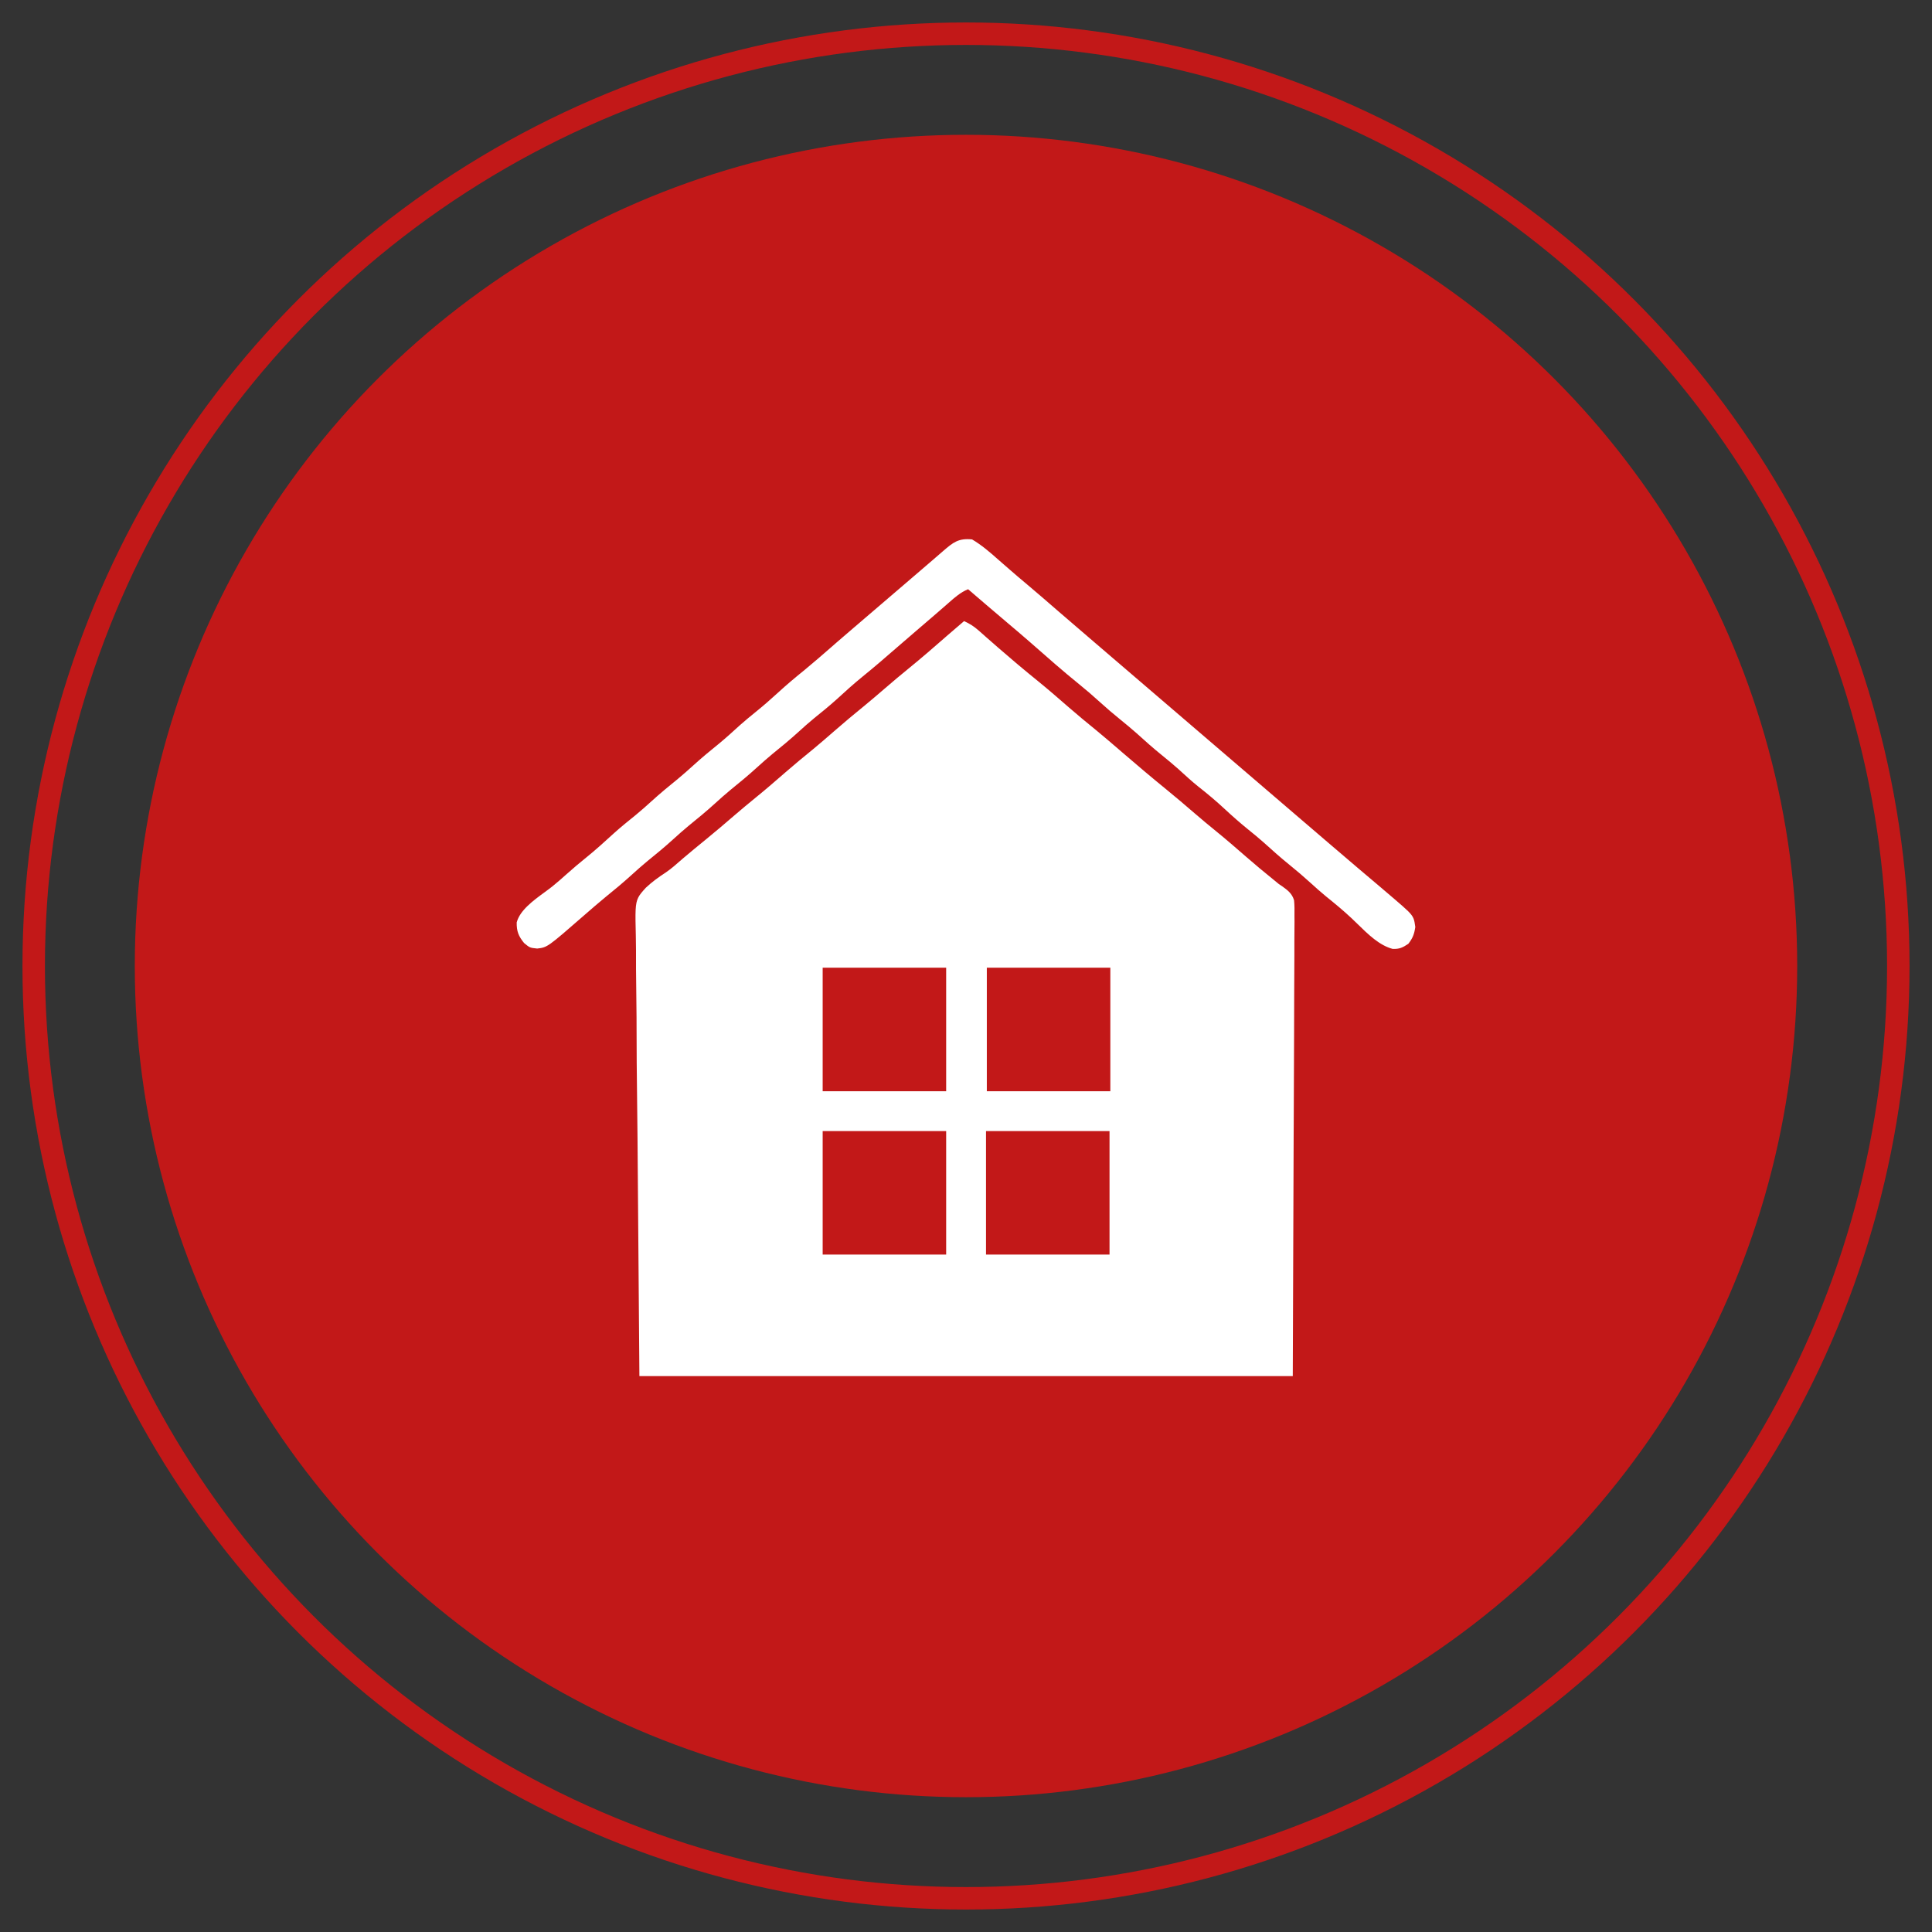
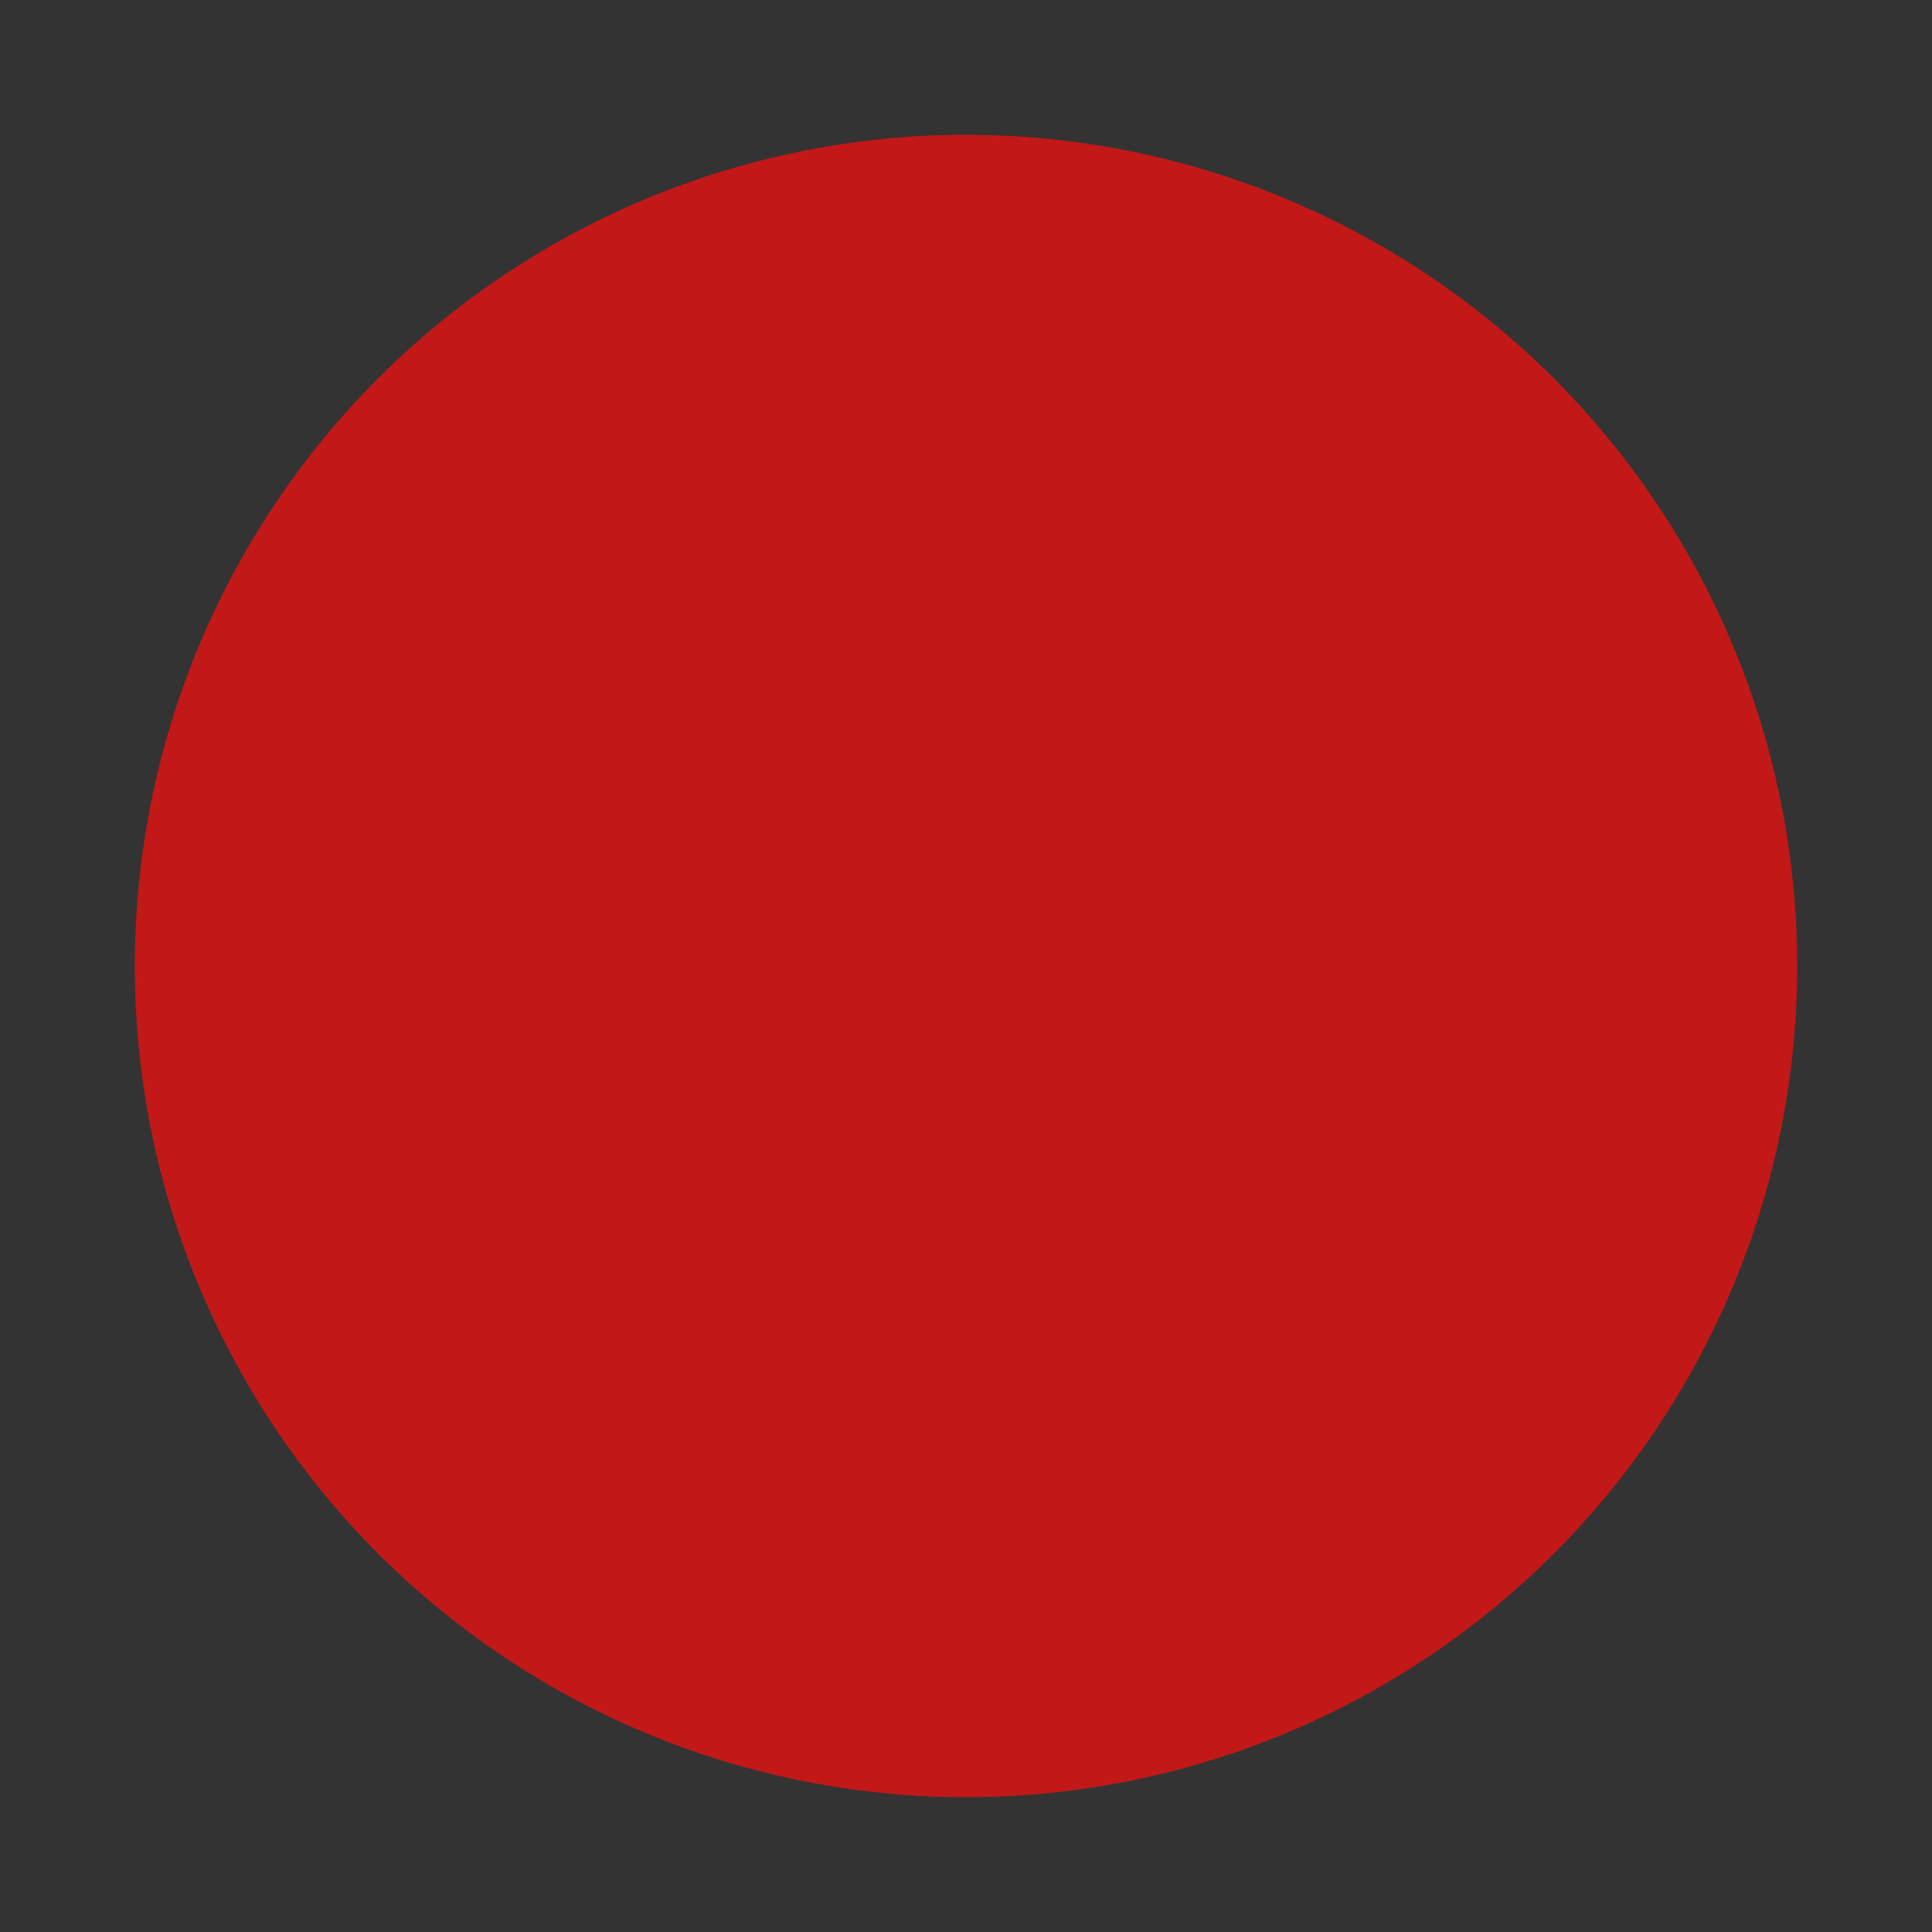
<svg xmlns="http://www.w3.org/2000/svg" width="86" height="86" viewBox="0 0 86 86" fill="none">
  <rect x="0" y="0" width="86" height="86" fill="#333333" stroke="none" />
  <circle cx="43" cy="43" r="37" fill="#C21818" />
-   <circle cx="43" cy="43" r="41.5" stroke="#C21818" />
-   <path fill-rule="evenodd" clip-rule="evenodd" d="M44.428 24.904C44.059 24.577 43.697 24.263 43.27 24.011C42.664 23.95 42.429 24.143 41.982 24.528C41.874 24.622 41.766 24.715 41.658 24.808L41.487 24.956C41.216 25.189 40.946 25.421 40.674 25.654L40.366 25.918L40.211 26.051L39.745 26.45L39.59 26.583L39.28 26.849L39.205 26.913C38.972 27.113 38.739 27.313 38.505 27.512L38.198 27.776L38.044 27.907C37.779 28.135 37.513 28.362 37.249 28.591C37.171 28.659 37.093 28.727 37.015 28.796C36.62 29.14 36.226 29.484 35.821 29.817C35.412 30.148 35.012 30.483 34.624 30.839C34.305 31.133 33.981 31.414 33.644 31.687C33.404 31.881 33.168 32.075 32.937 32.28L32.915 32.3C32.625 32.564 32.336 32.828 32.034 33.078C31.633 33.403 31.237 33.728 30.856 34.076C30.631 34.28 30.406 34.48 30.171 34.674C29.77 34.999 29.375 35.324 28.994 35.672C28.77 35.876 28.546 36.075 28.312 36.267L28.305 36.273C27.975 36.54 27.646 36.805 27.331 37.088C26.928 37.458 26.526 37.822 26.101 38.166C25.802 38.407 25.51 38.652 25.225 38.908C25.016 39.097 24.806 39.279 24.588 39.457C24.482 39.541 24.361 39.63 24.233 39.724C23.735 40.088 23.14 40.524 23 41.061C22.994 41.46 23.084 41.675 23.33 41.979C23.458 42.084 23.521 42.137 23.594 42.167C23.667 42.198 23.749 42.206 23.912 42.223C24.365 42.171 24.365 42.171 26.023 40.726C26.332 40.456 26.642 40.188 26.959 39.927C27.35 39.61 27.735 39.292 28.107 38.953C28.332 38.748 28.557 38.548 28.791 38.354C29.192 38.03 29.588 37.704 29.969 37.357C30.194 37.152 30.419 36.952 30.654 36.758C31.055 36.434 31.45 36.108 31.831 35.761C32.056 35.556 32.282 35.356 32.516 35.162C32.917 34.838 33.312 34.512 33.693 34.164C33.918 33.96 34.144 33.76 34.378 33.566C34.779 33.242 35.174 32.916 35.556 32.568C35.779 32.364 36.004 32.165 36.237 31.973L36.244 31.967C36.574 31.701 36.903 31.435 37.218 31.152C37.61 30.792 38.002 30.437 38.415 30.102C38.926 29.689 39.421 29.26 39.916 28.829C40.236 28.55 40.559 28.272 40.882 27.996L40.944 27.943C41.185 27.737 41.426 27.531 41.666 27.323L41.838 27.173L42.173 26.882C42.193 26.865 42.212 26.847 42.232 26.83C42.499 26.594 42.757 26.367 43.093 26.228C43.66 26.715 44.227 27.202 44.798 27.684L44.827 27.709C45.163 27.993 45.499 28.276 45.831 28.567C45.871 28.602 45.911 28.638 45.952 28.673C46.64 29.279 47.329 29.885 48.042 30.462C48.351 30.713 48.651 30.97 48.945 31.238C49.248 31.514 49.558 31.778 49.876 32.036C50.118 32.232 50.356 32.428 50.589 32.635C50.965 32.978 51.343 33.312 51.739 33.632C51.981 33.829 52.221 34.026 52.454 34.234C52.478 34.256 52.503 34.279 52.527 34.301C52.79 34.541 53.051 34.78 53.328 35.003C53.743 35.328 54.141 35.662 54.526 36.021C54.863 36.334 55.205 36.635 55.562 36.924C55.8 37.116 56.035 37.308 56.263 37.511C56.639 37.854 57.018 38.189 57.414 38.509C57.732 38.767 58.042 39.031 58.345 39.307C58.567 39.51 58.79 39.709 59.023 39.9C59.413 40.214 59.796 40.53 60.161 40.872C60.252 40.957 60.344 41.047 60.439 41.14C60.895 41.587 61.404 42.085 61.992 42.239C62.295 42.25 62.437 42.181 62.69 42.012C62.887 41.757 62.953 41.585 63 41.264C62.977 41.098 62.961 40.986 62.92 40.885C62.836 40.677 62.644 40.512 62.059 40.009L61.892 39.867C61.713 39.714 61.534 39.561 61.355 39.409L61.182 39.263C60.941 39.059 60.7 38.854 60.459 38.651C60.004 38.267 59.553 37.88 59.102 37.493C58.842 37.27 58.582 37.047 58.322 36.824L58.012 36.559L49.788 29.509L49.477 29.243L49.403 29.179C49.169 28.979 48.936 28.779 48.703 28.579C48.172 28.125 47.641 27.67 47.113 27.212C46.648 26.807 46.181 26.404 45.709 26.006C45.458 25.796 45.208 25.585 44.962 25.37L44.783 25.214L44.428 24.904ZM42.915 27.647C43.159 27.76 43.354 27.881 43.555 28.059L43.715 28.2L43.885 28.351L44.244 28.665L44.425 28.824C44.681 29.047 44.939 29.268 45.199 29.487L45.342 29.608C45.636 29.855 45.932 30.099 46.23 30.34C46.684 30.71 47.125 31.093 47.566 31.478C47.966 31.826 48.373 32.163 48.785 32.497C49.136 32.785 49.48 33.082 49.825 33.378L49.96 33.495C50.604 34.049 51.251 34.599 51.91 35.134C52.342 35.485 52.763 35.846 53.185 36.209C53.495 36.476 53.809 36.739 54.127 36.996C54.579 37.363 55.018 37.744 55.457 38.127C55.864 38.481 56.278 38.827 56.699 39.166L56.926 39.352L57.081 39.456C57.327 39.634 57.514 39.776 57.603 40.073C57.625 40.304 57.626 40.527 57.621 40.759L57.623 41.024C57.624 41.315 57.62 41.606 57.617 41.897V41.898L57.617 41.906C57.617 42.12 57.617 42.334 57.617 42.548C57.617 43.121 57.614 43.695 57.609 44.268C57.606 44.765 57.606 45.261 57.605 45.758V45.76L57.605 45.882C57.602 47.283 57.595 48.685 57.588 50.086L57.585 50.602L57.546 61.254H28.462L28.378 50.641L28.342 47.292L28.342 47.292C28.338 46.372 28.336 46.078 28.336 45.785L28.335 45.308C28.333 44.866 28.328 44.425 28.321 43.984C28.312 43.42 28.309 42.856 28.311 42.293C28.311 42.086 28.308 41.88 28.303 41.673C28.277 40.587 28.269 40.229 28.412 39.949C28.482 39.812 28.588 39.693 28.747 39.517C29.018 39.262 29.309 39.049 29.621 38.847C29.877 38.673 30.107 38.471 30.338 38.267L30.39 38.221C30.732 37.931 31.078 37.645 31.427 37.362C31.858 37.011 32.28 36.65 32.701 36.287C33.012 36.02 33.325 35.758 33.643 35.5C34.096 35.133 34.535 34.751 34.975 34.368C35.373 34.022 35.778 33.687 36.187 33.355C36.498 33.098 36.803 32.834 37.107 32.568C37.564 32.17 38.027 31.78 38.499 31.398C38.792 31.157 39.081 30.91 39.368 30.662C39.732 30.348 40.098 30.038 40.471 29.736C41.005 29.303 41.523 28.851 42.041 28.4L42.134 28.318C42.394 28.093 42.654 27.87 42.915 27.647ZM42.117 43.076H36.62V48.574H42.117V43.076ZM43.927 43.076H49.425V48.574H43.927V43.076ZM42.117 50.347H36.62V55.845H42.117V50.347ZM49.389 50.347H43.891V55.845H49.389V50.347Z" fill="white" />
</svg>